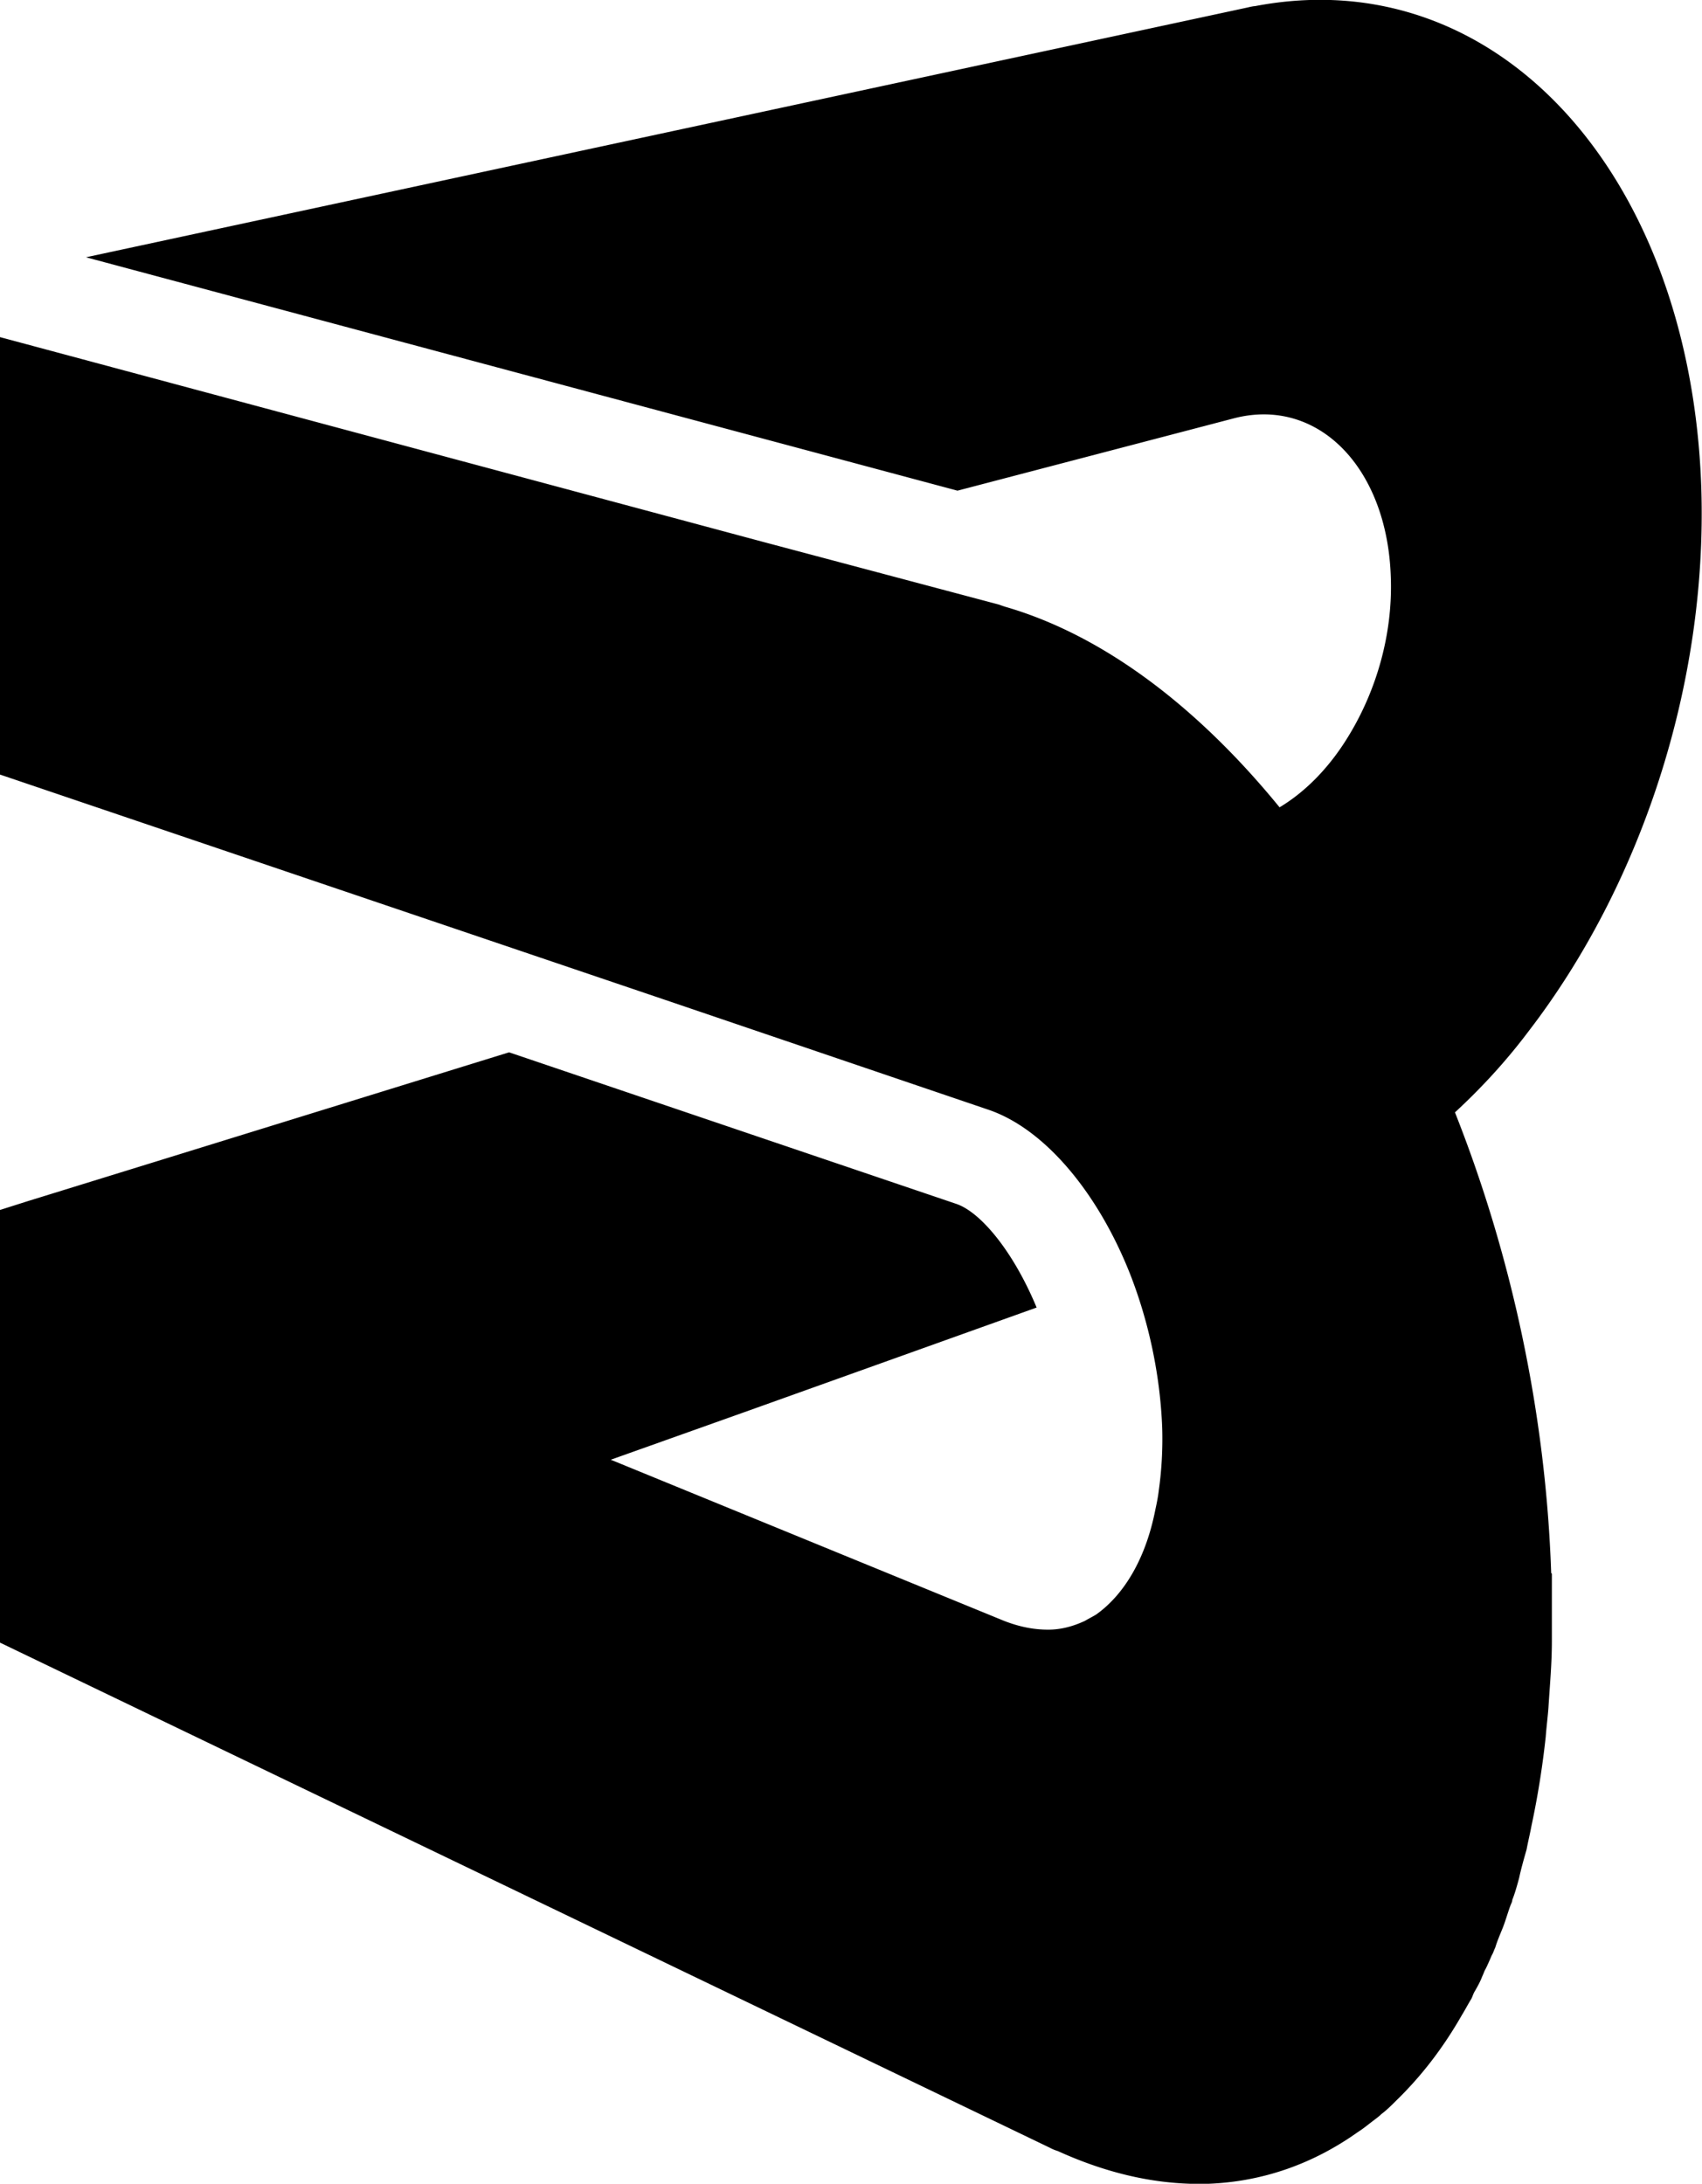
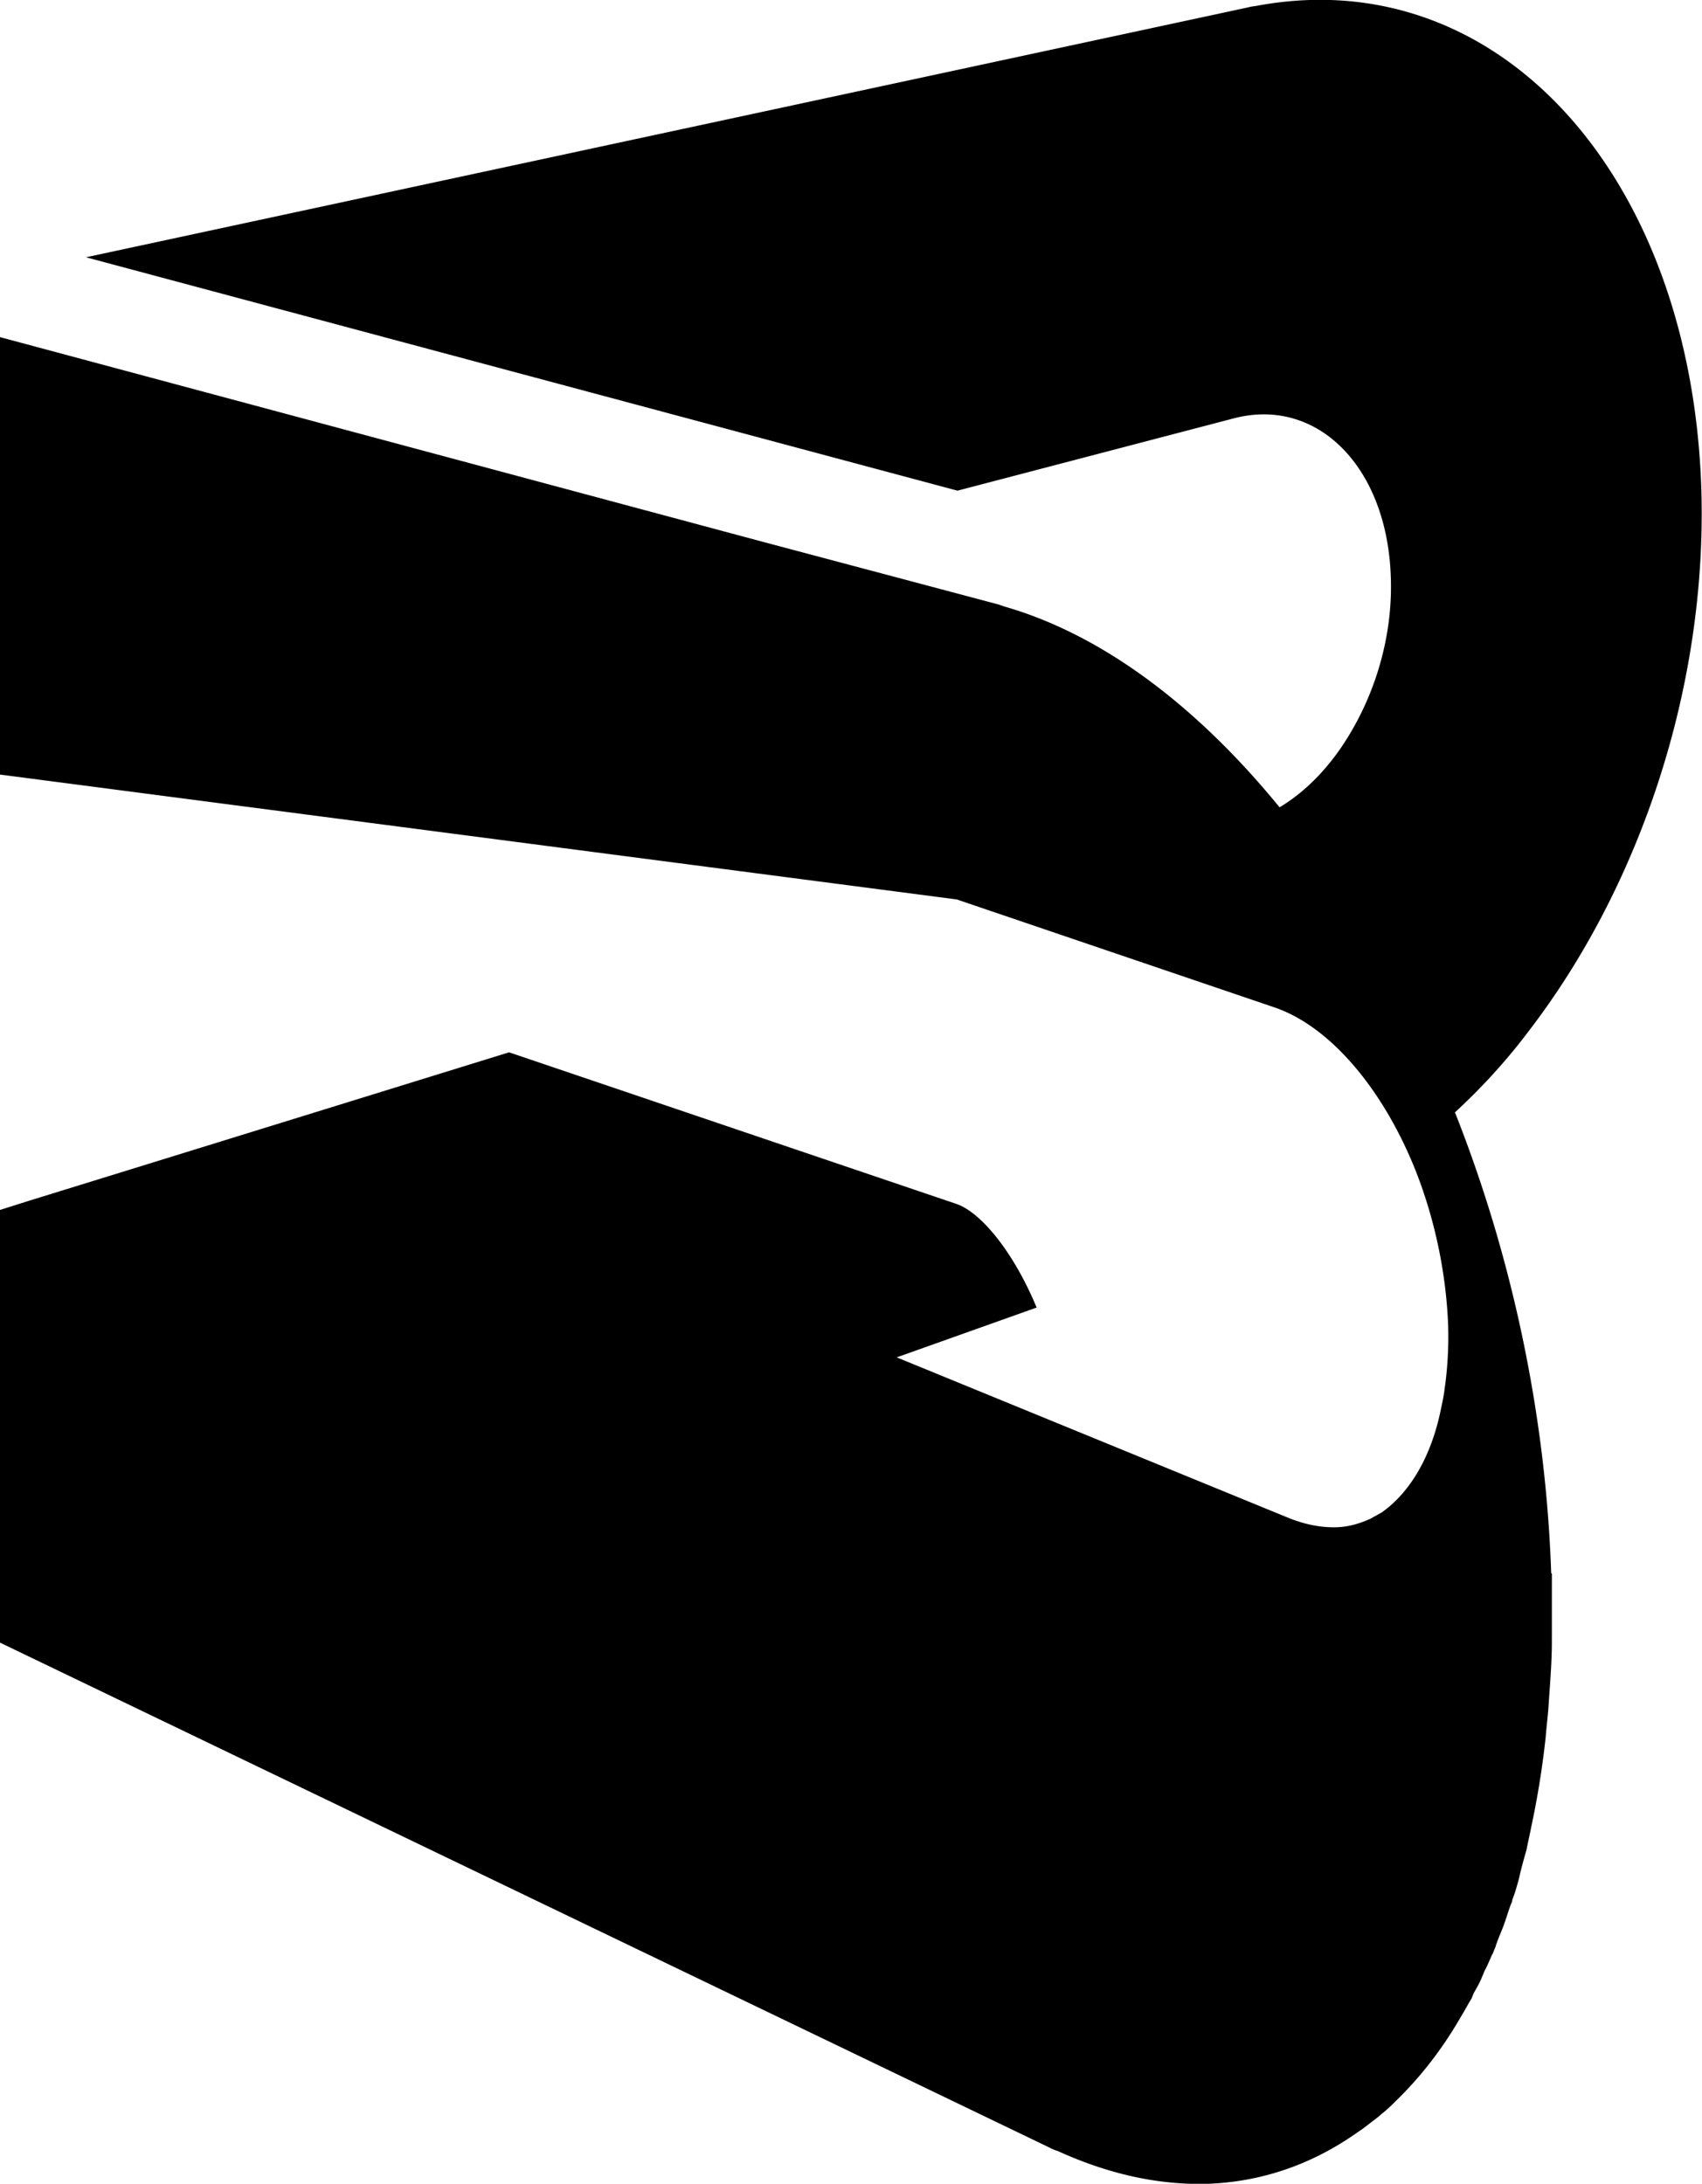
<svg xmlns="http://www.w3.org/2000/svg" data-name="Warstwa 2" viewBox="0 0 24.94 32">
-   <path d="M22.74 23.06v.99c0 .33-.03.65-.05.97-.01.14-.03.29-.04.43-.05.46-.12.89-.21 1.31-.02.11-.05.23-.07.34-.04.14-.08.28-.11.42-.03.11-.06.22-.1.32 0 .03-.02.06-.03.09-.04.11-.07.22-.11.32-.04.1-.08.19-.11.29-.02.04-.03.08-.05.11-.03.07-.06.14-.09.2-.02.03-.03.07-.05.11-.03.08-.07.15-.11.22-.02.03-.03.07-.05.11-.05.08-.09.16-.14.24-.28.49-.6.9-.96 1.25-.07.07-.14.14-.22.2-.03.03-.07.06-.11.09-.08.06-.15.12-.23.17-.66.47-1.4.73-2.2.76-.7.02-1.43-.13-2.2-.48a.612.612 0 0 1-.12-.05L0 24.07v-6.34l.41-.13 1.78-.55 5.27-1.63 6.55 2.22c.36.12.84.7 1.18 1.52L11 20.66l-2.05.73 5.76 2.36c.23.09.44.13.65.13.19 0 .37-.05.54-.13.05-.03.11-.06.16-.09.41-.29.73-.82.87-1.54.02-.09.04-.19.05-.28.04-.28.06-.6.05-.92-.03-.78-.2-1.56-.47-2.25-.47-1.19-1.25-2.13-2.08-2.41l-4.65-1.58L0 11.35V4.94l11.18 3 3.46.92s.08.03.12.04c1.42.42 2.79 1.46 3.99 2.93.4-.24.75-.61 1.02-1.06.4-.66.64-1.48.61-2.31-.05-1.61-1.07-2.65-2.3-2.33l-4.05 1.06L1.26 3.77 18.28.11s.08-.02.11-.02c3.55-.68 6.39 2.47 6.54 7.07.09 2.9-.9 5.83-2.53 7.95-.33.44-.7.84-1.08 1.19.82 2.07 1.33 4.39 1.41 6.75z" data-name="Warstwa 1" />
+   <path d="M22.74 23.06v.99c0 .33-.03.65-.05.97-.01.14-.03.29-.04.43-.05.46-.12.89-.21 1.31-.02.11-.05.23-.07.34-.04.14-.08.28-.11.42-.03.11-.06.22-.1.32 0 .03-.02.06-.03.09-.04.11-.07.22-.11.32-.04.1-.08.19-.11.29-.02.04-.03.08-.05.11-.03.07-.06.14-.09.2-.02.03-.03.07-.05.11-.03.08-.07.15-.11.22-.02.03-.03.07-.05.11-.05.08-.09.16-.14.24-.28.49-.6.9-.96 1.25-.07.07-.14.14-.22.2-.03.03-.07.06-.11.09-.08.06-.15.12-.23.17-.66.47-1.4.73-2.2.76-.7.02-1.43-.13-2.2-.48a.612.612 0 0 1-.12-.05L0 24.07v-6.34l.41-.13 1.78-.55 5.27-1.63 6.55 2.22c.36.12.84.7 1.18 1.52l-2.05.73 5.76 2.36c.23.09.44.13.65.13.19 0 .37-.05.54-.13.05-.03.11-.06.16-.09.41-.29.73-.82.87-1.54.02-.09.04-.19.05-.28.04-.28.06-.6.05-.92-.03-.78-.2-1.56-.47-2.25-.47-1.19-1.25-2.13-2.08-2.41l-4.65-1.58L0 11.35V4.94l11.18 3 3.46.92s.08.03.12.04c1.42.42 2.79 1.46 3.99 2.93.4-.24.75-.61 1.02-1.06.4-.66.64-1.48.61-2.31-.05-1.61-1.07-2.65-2.3-2.33l-4.05 1.06L1.26 3.77 18.28.11s.08-.02.11-.02c3.55-.68 6.39 2.47 6.54 7.07.09 2.9-.9 5.83-2.53 7.95-.33.44-.7.84-1.08 1.19.82 2.07 1.33 4.39 1.41 6.75z" data-name="Warstwa 1" />
</svg>